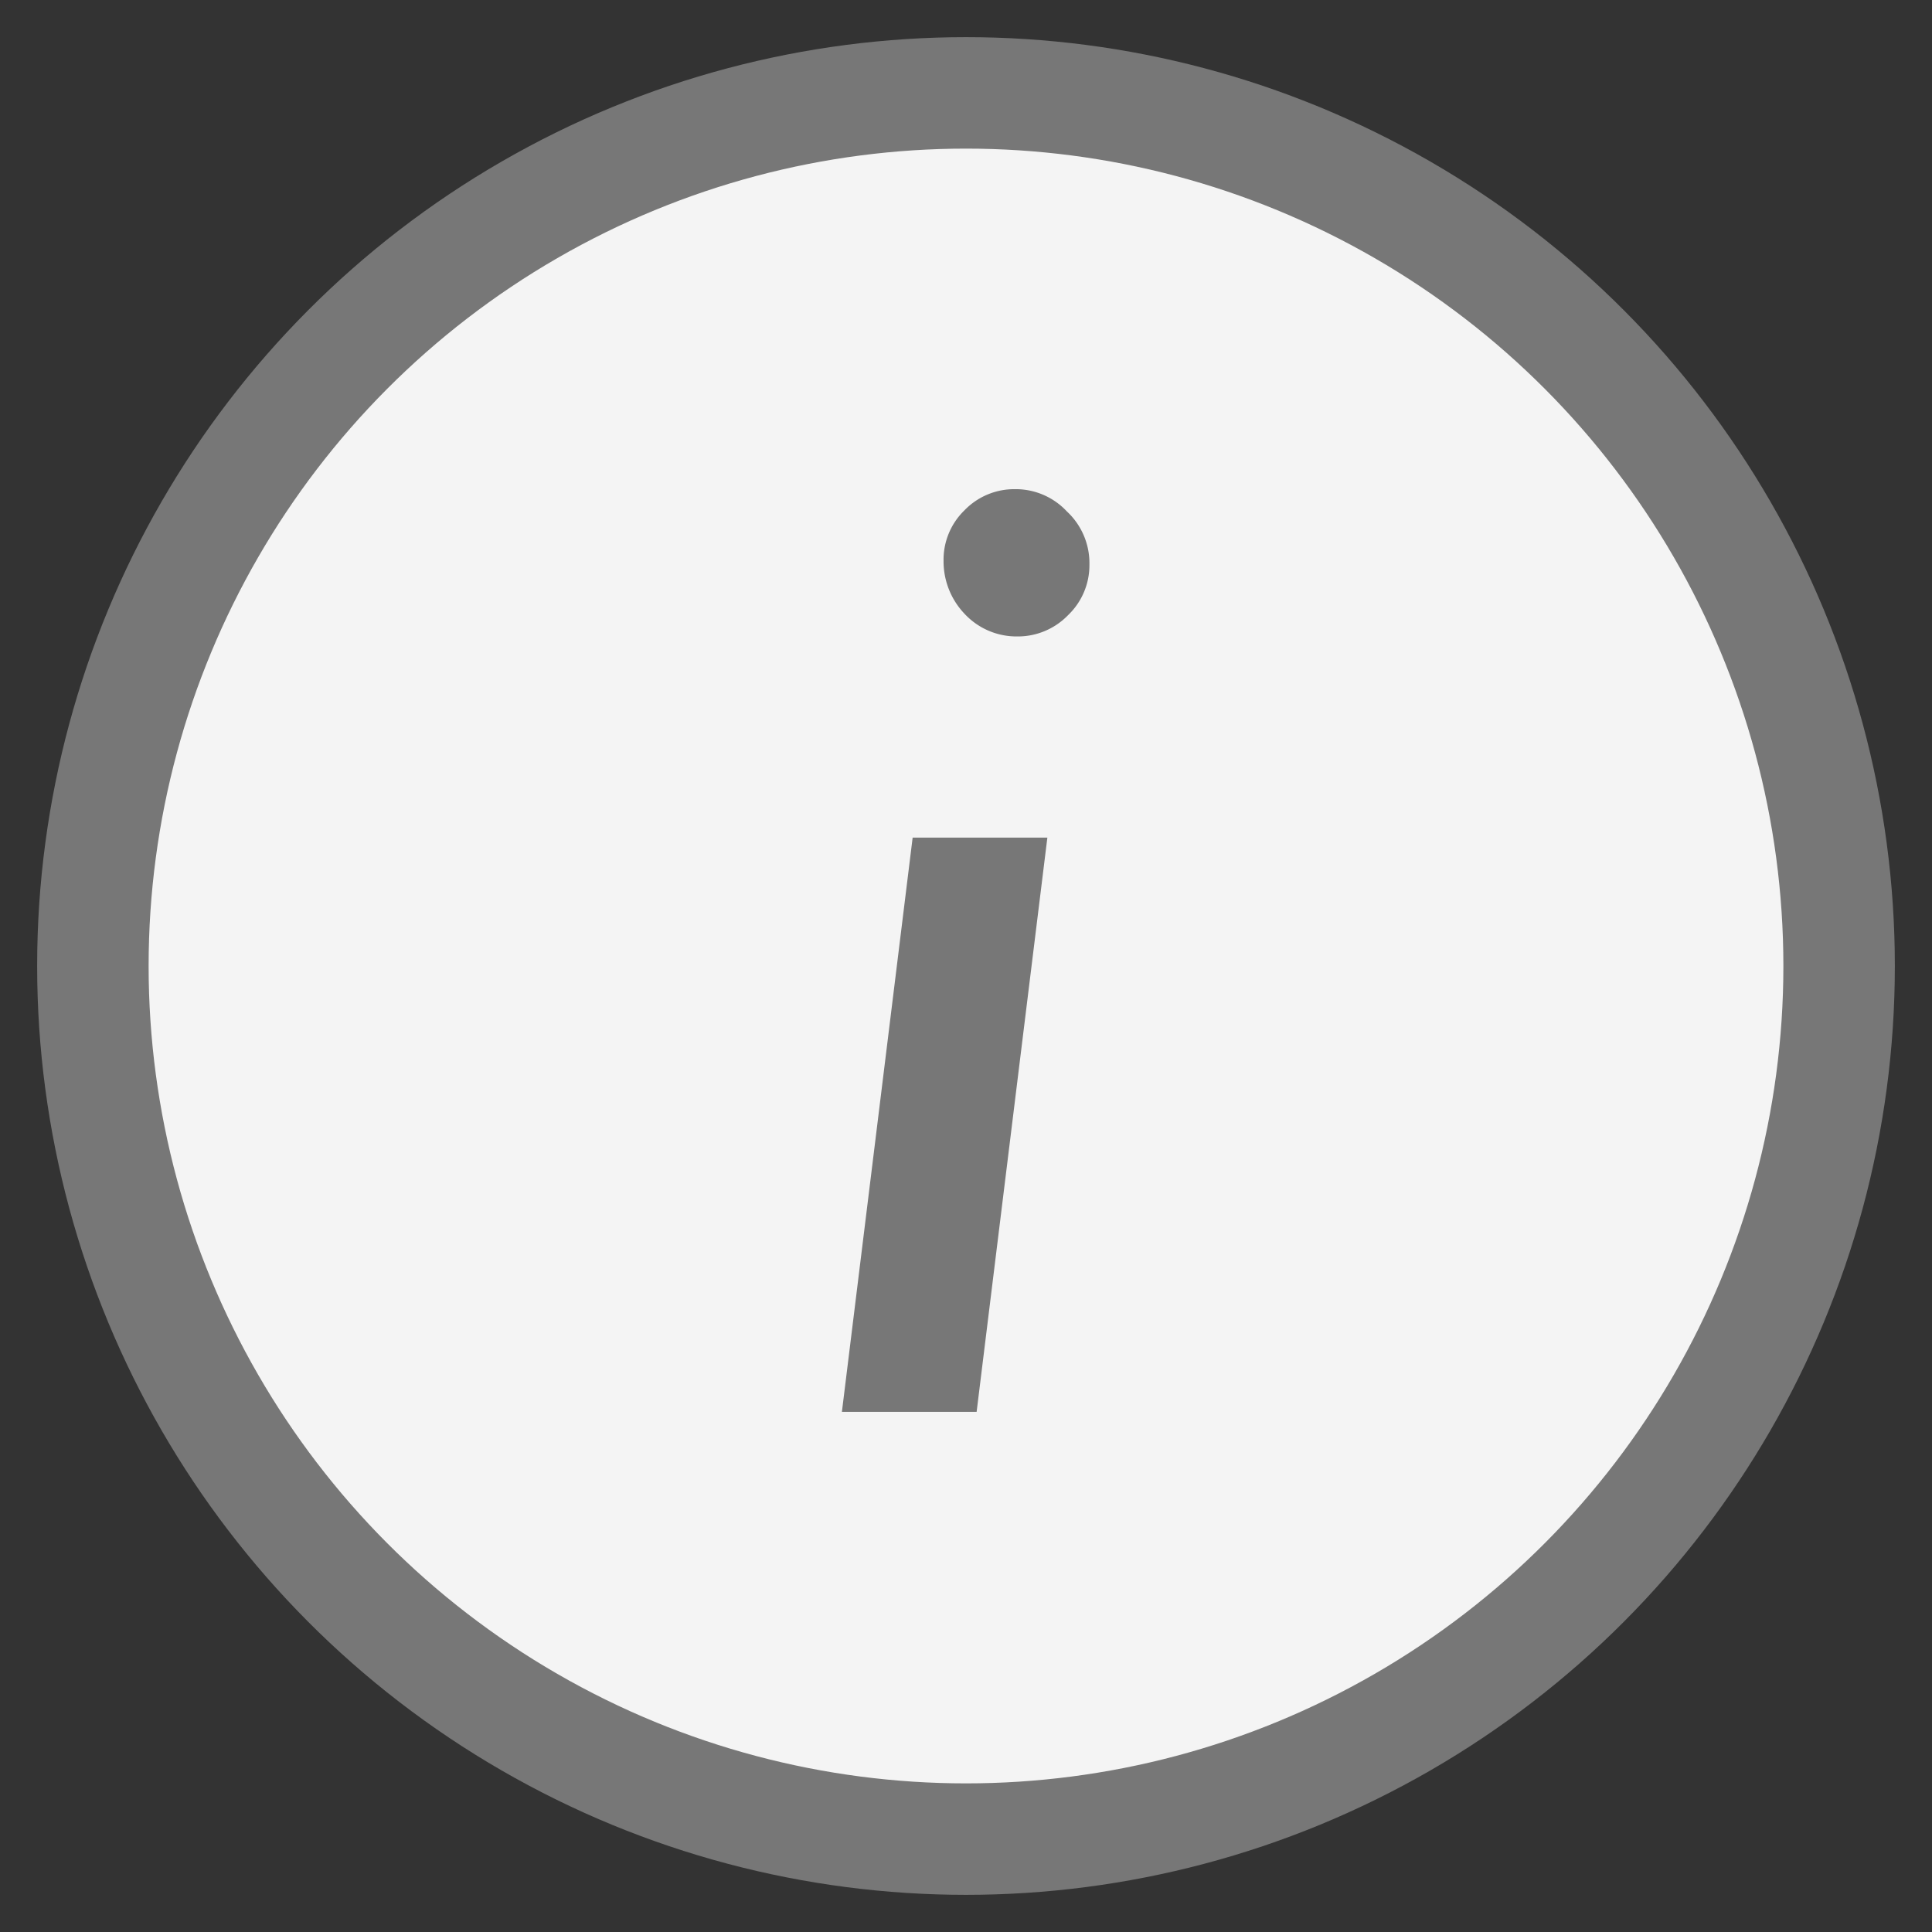
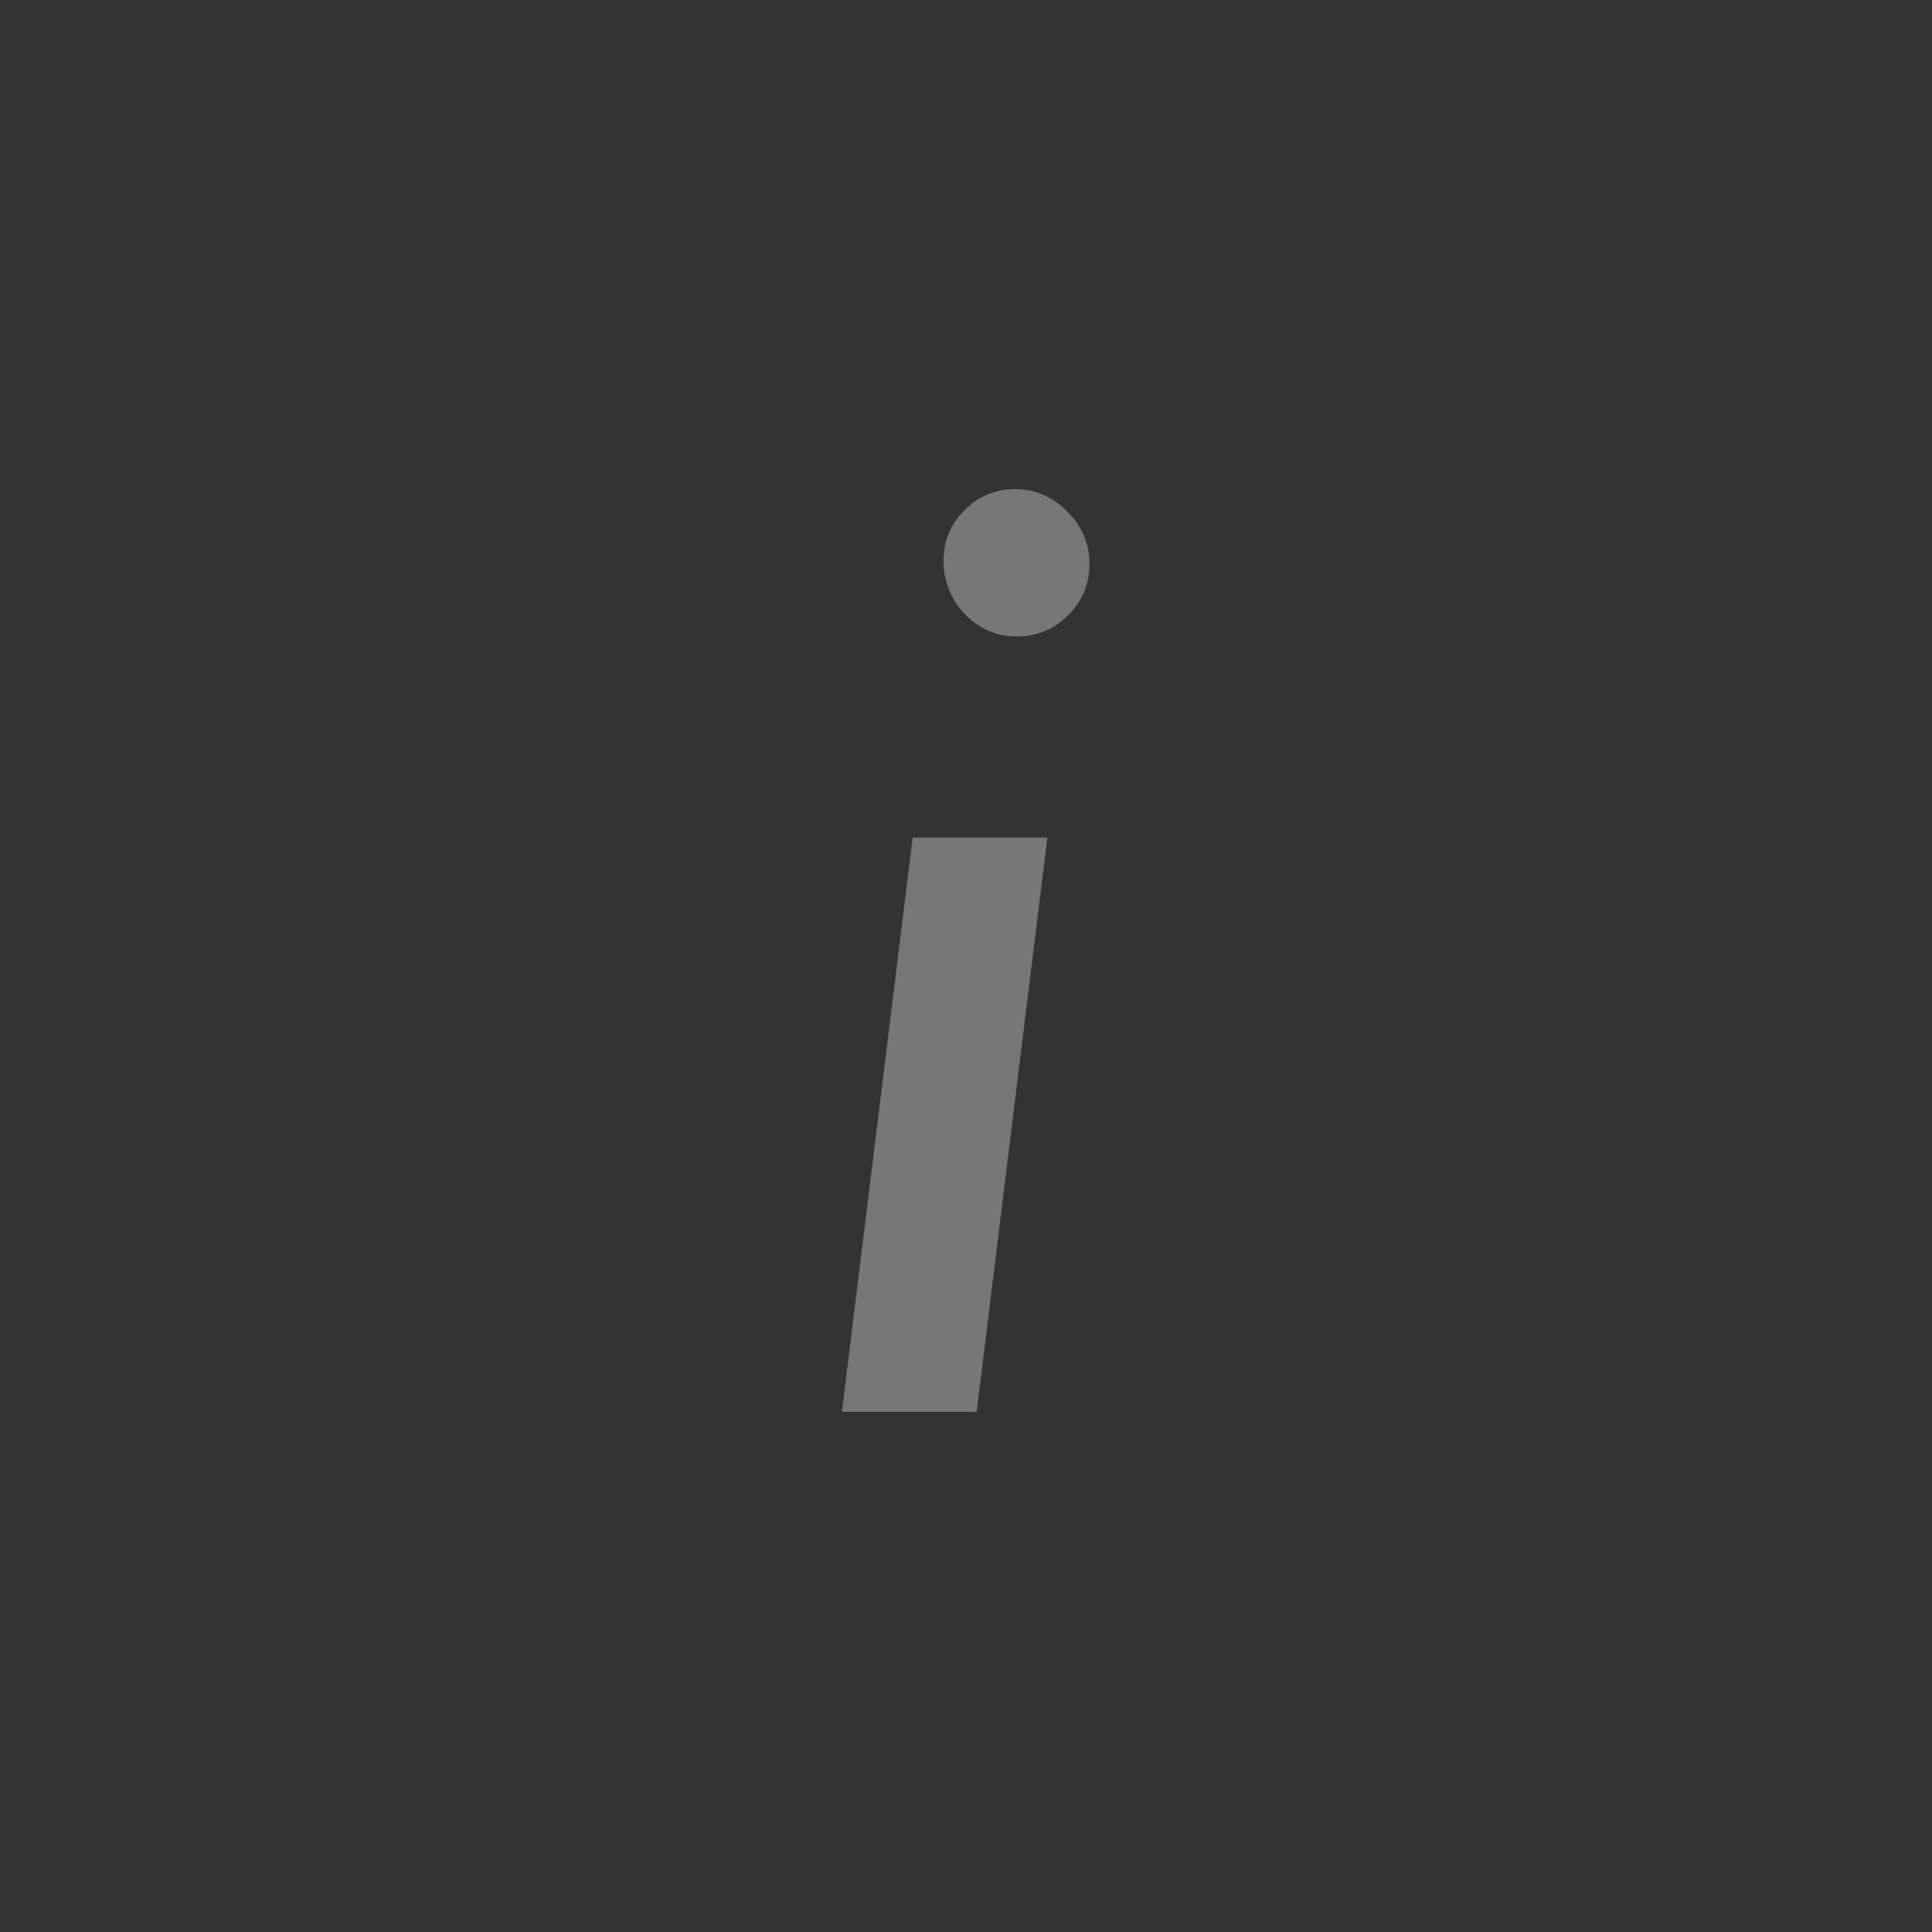
<svg xmlns="http://www.w3.org/2000/svg" viewBox="-1 -1 26 26">
  <rect x="-1" y="-1" width="26" height="26" fill="#333333" stroke="none" />
  <g fill="#F4F4F4" stroke="#777">
-     <circle pid="0" cx="12" cy="12" r="12" />
-     <circle pid="1" cx="12" cy="12" r="11.5" />
-   </g>
+     </g>
  <path pid="2" d="M13.661 6.597a.93.93 0 0 1-.287.681.94.94 0 0 1-.689.287.954.954 0 0 1-.7-.3 1.023 1.023 0 0 1-.287-.714.926.926 0 0 1 .279-.681.93.93 0 0 1 .681-.287.941.941 0 0 1 .7.3.95.95 0 0 1 .303.714zm-.566 3.675L12.143 18H10.33l.952-7.728z" fill="#777" />
</svg>